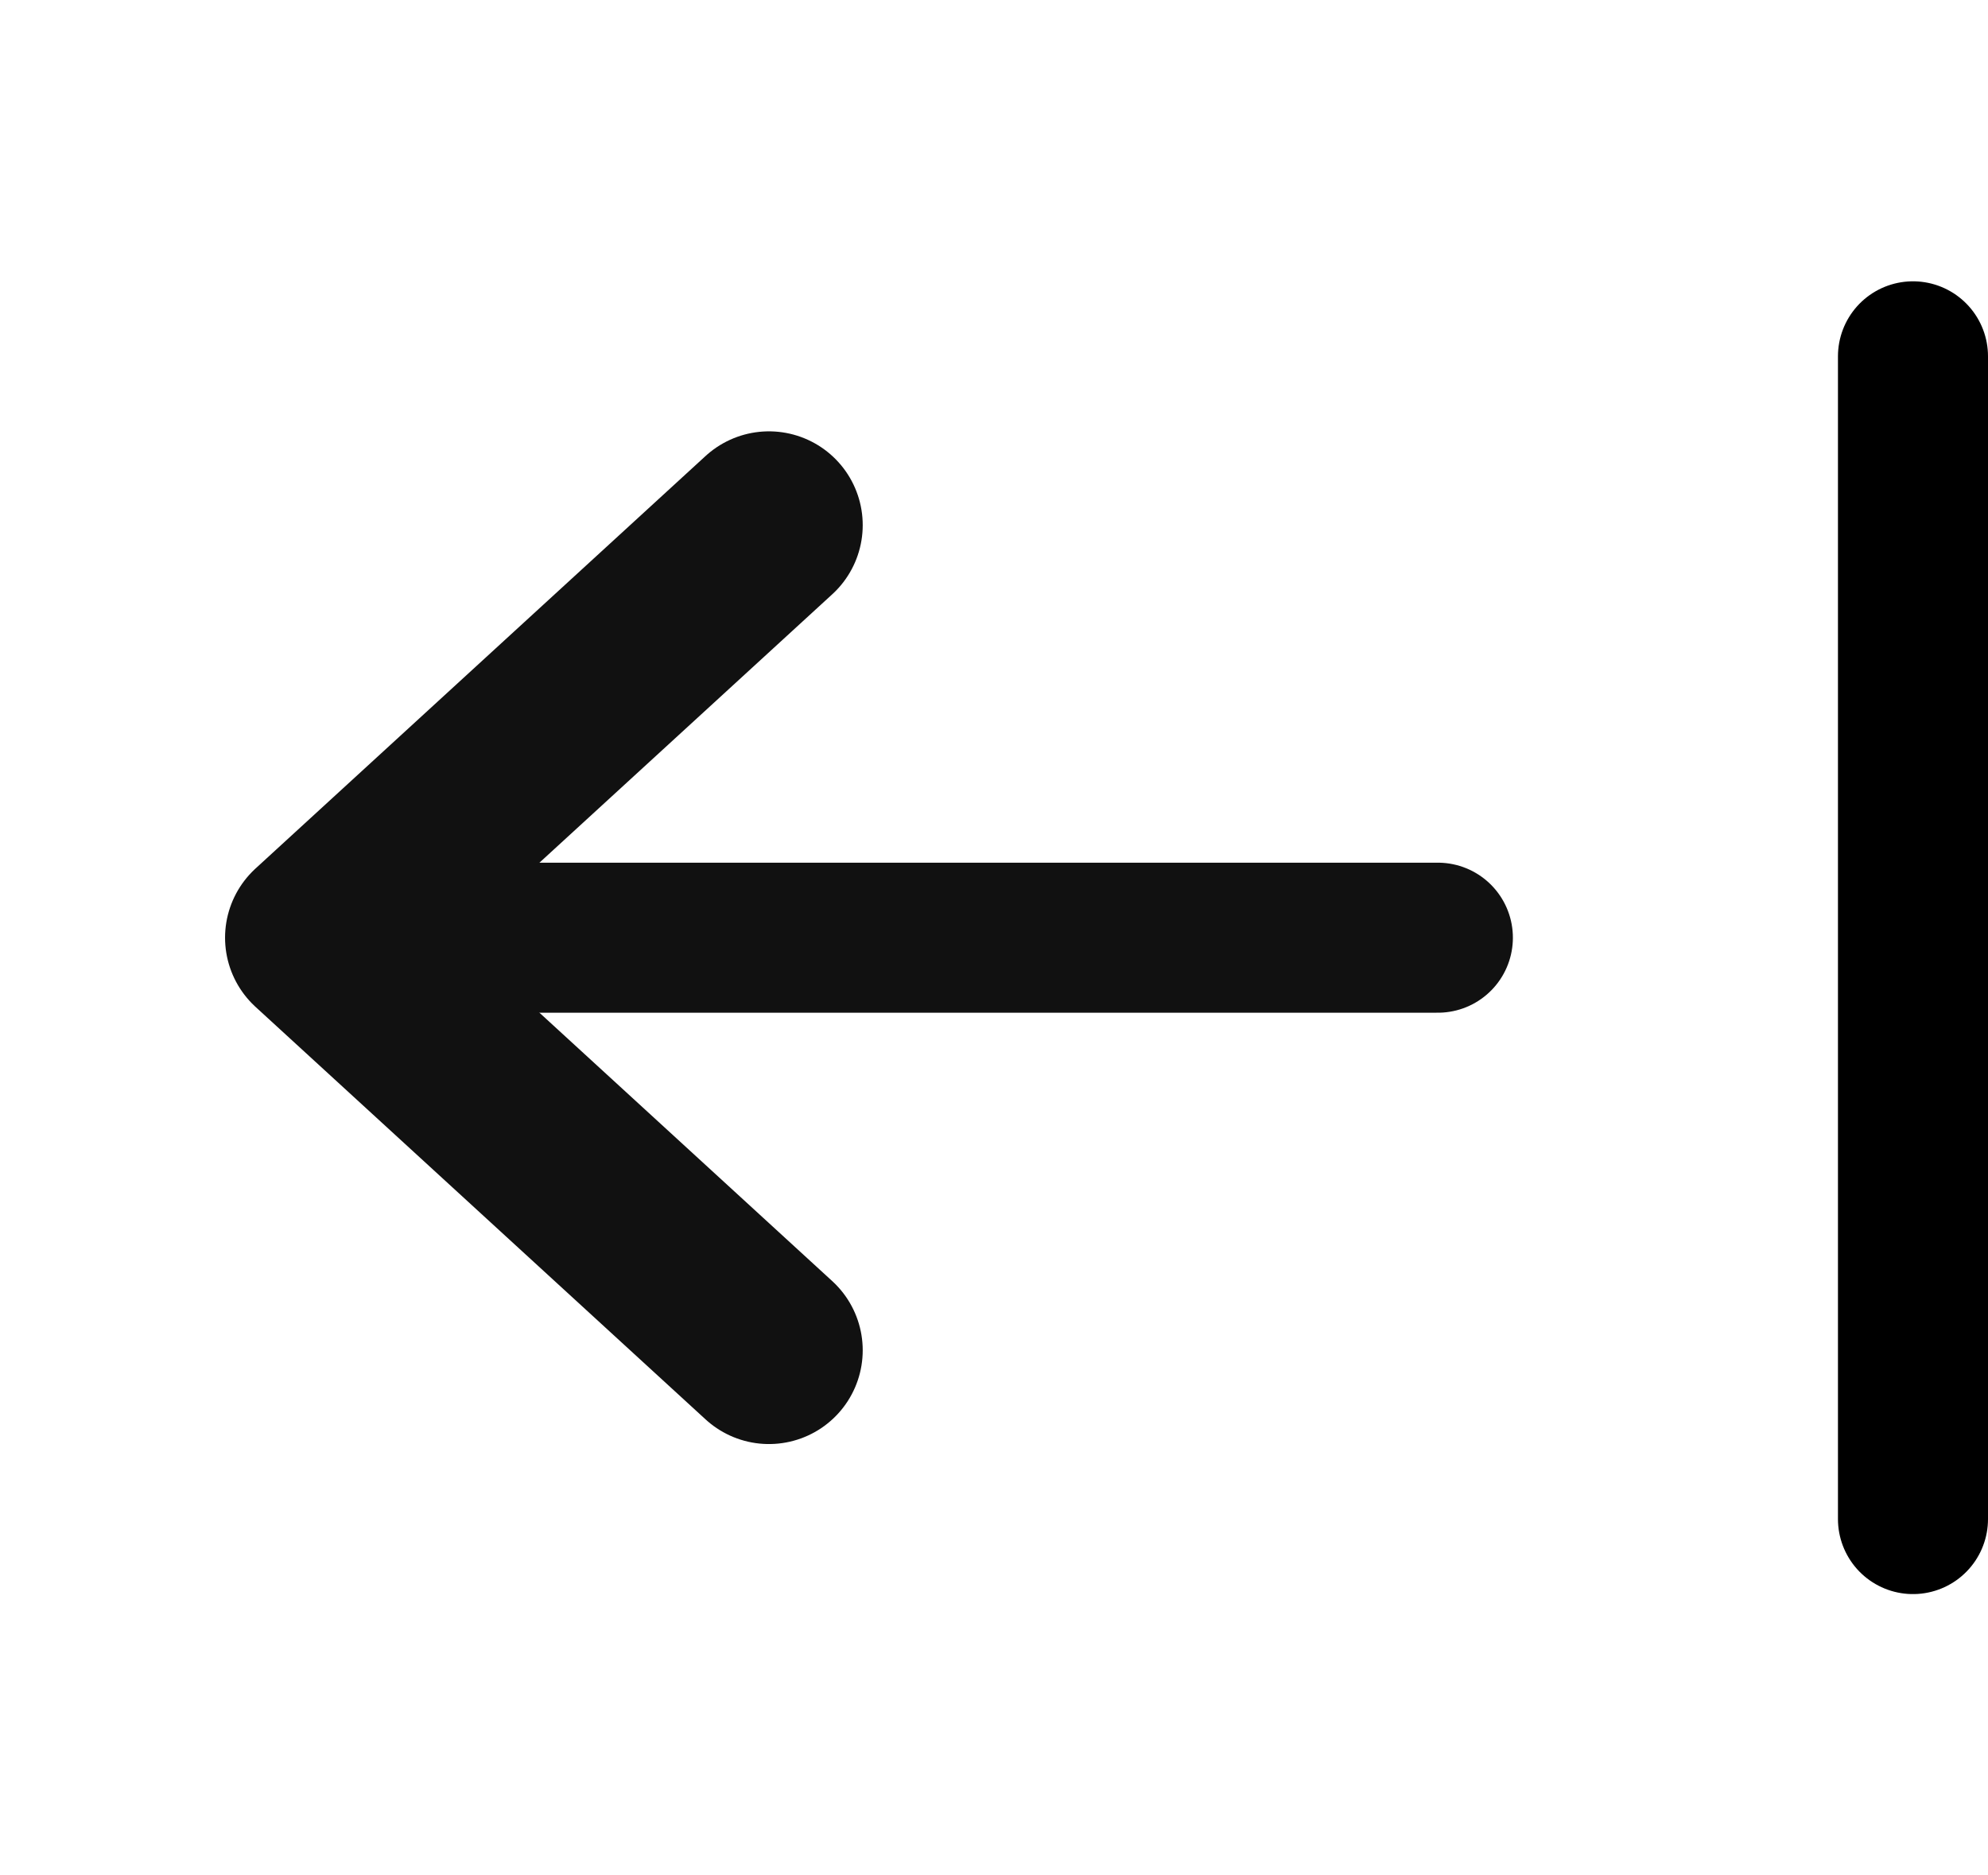
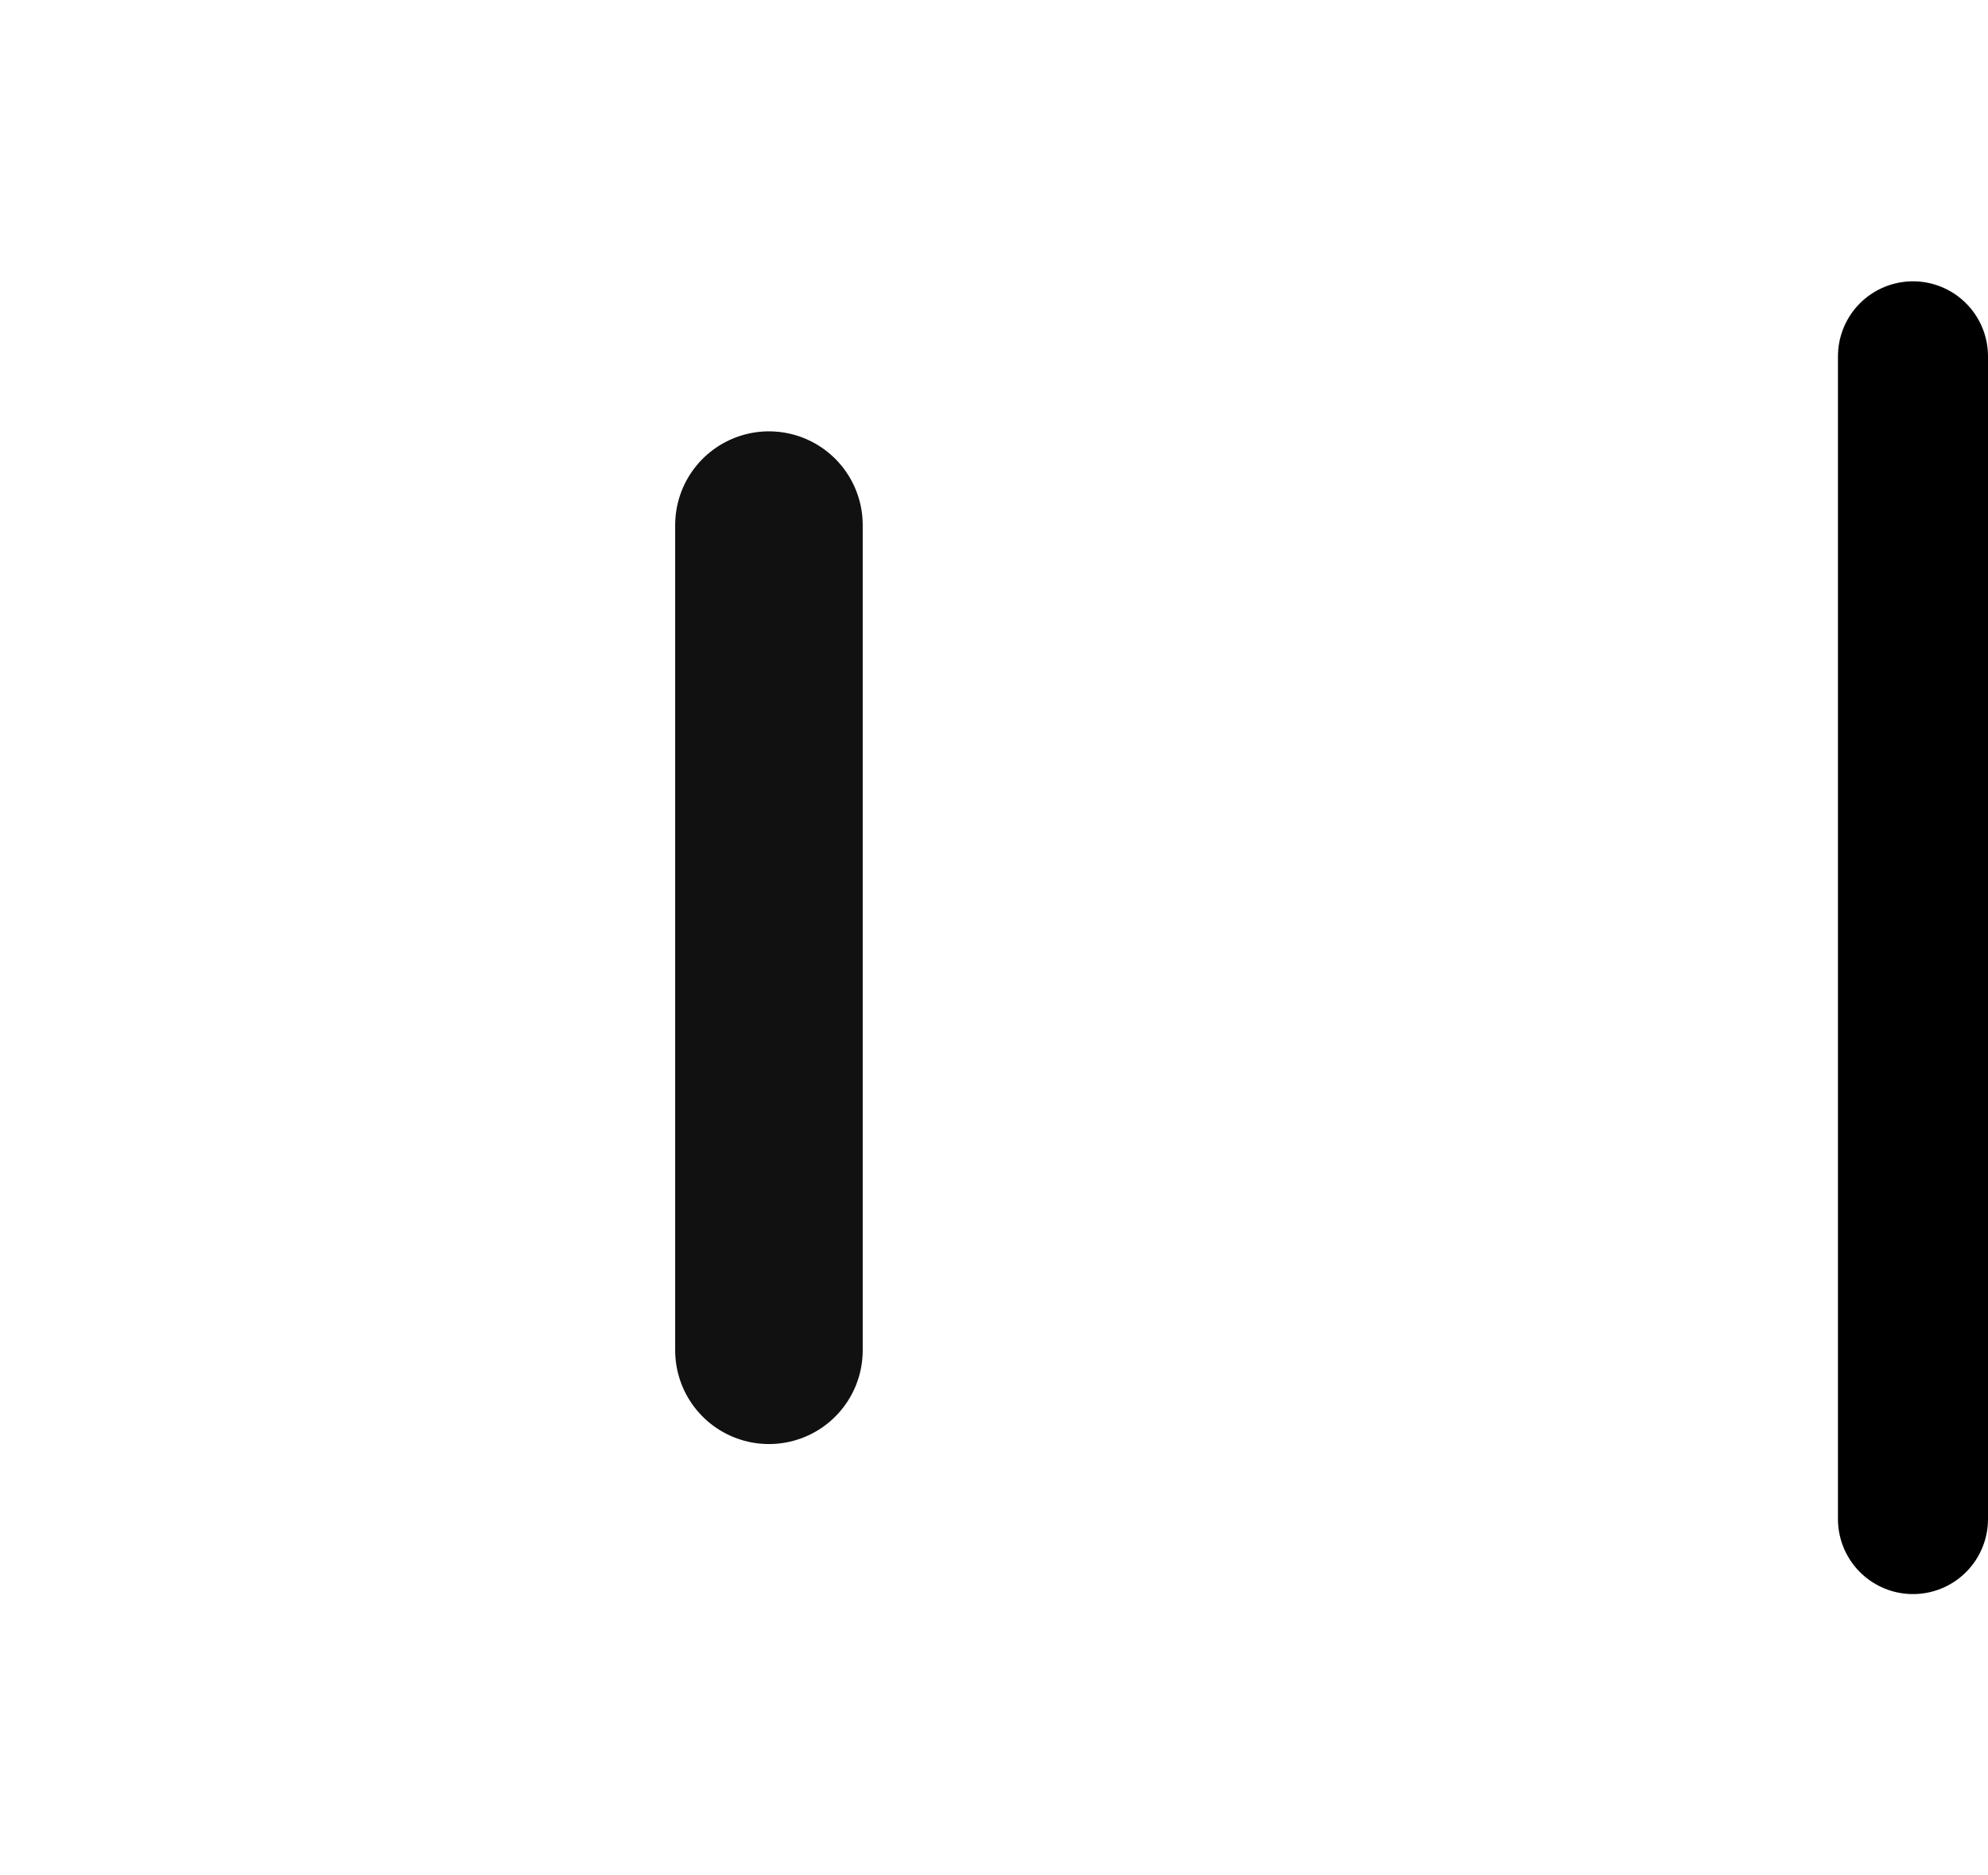
<svg xmlns="http://www.w3.org/2000/svg" width="106" height="100" viewBox="0 0 106 100" fill="none">
-   <path d="M41 28L17 50L41 72" stroke="#111111" stroke-width="10" stroke-linecap="round" stroke-linejoin="round" />
-   <path d="M16.667 50H76.667" stroke="#111111" stroke-width="8" stroke-linecap="round" stroke-linejoin="round" />
+   <path d="M41 28L41 72" stroke="#111111" stroke-width="10" stroke-linecap="round" stroke-linejoin="round" />
  <line x1="102" y1="81" x2="102" y2="19" stroke="black" stroke-width="8" stroke-linecap="round" />
</svg>